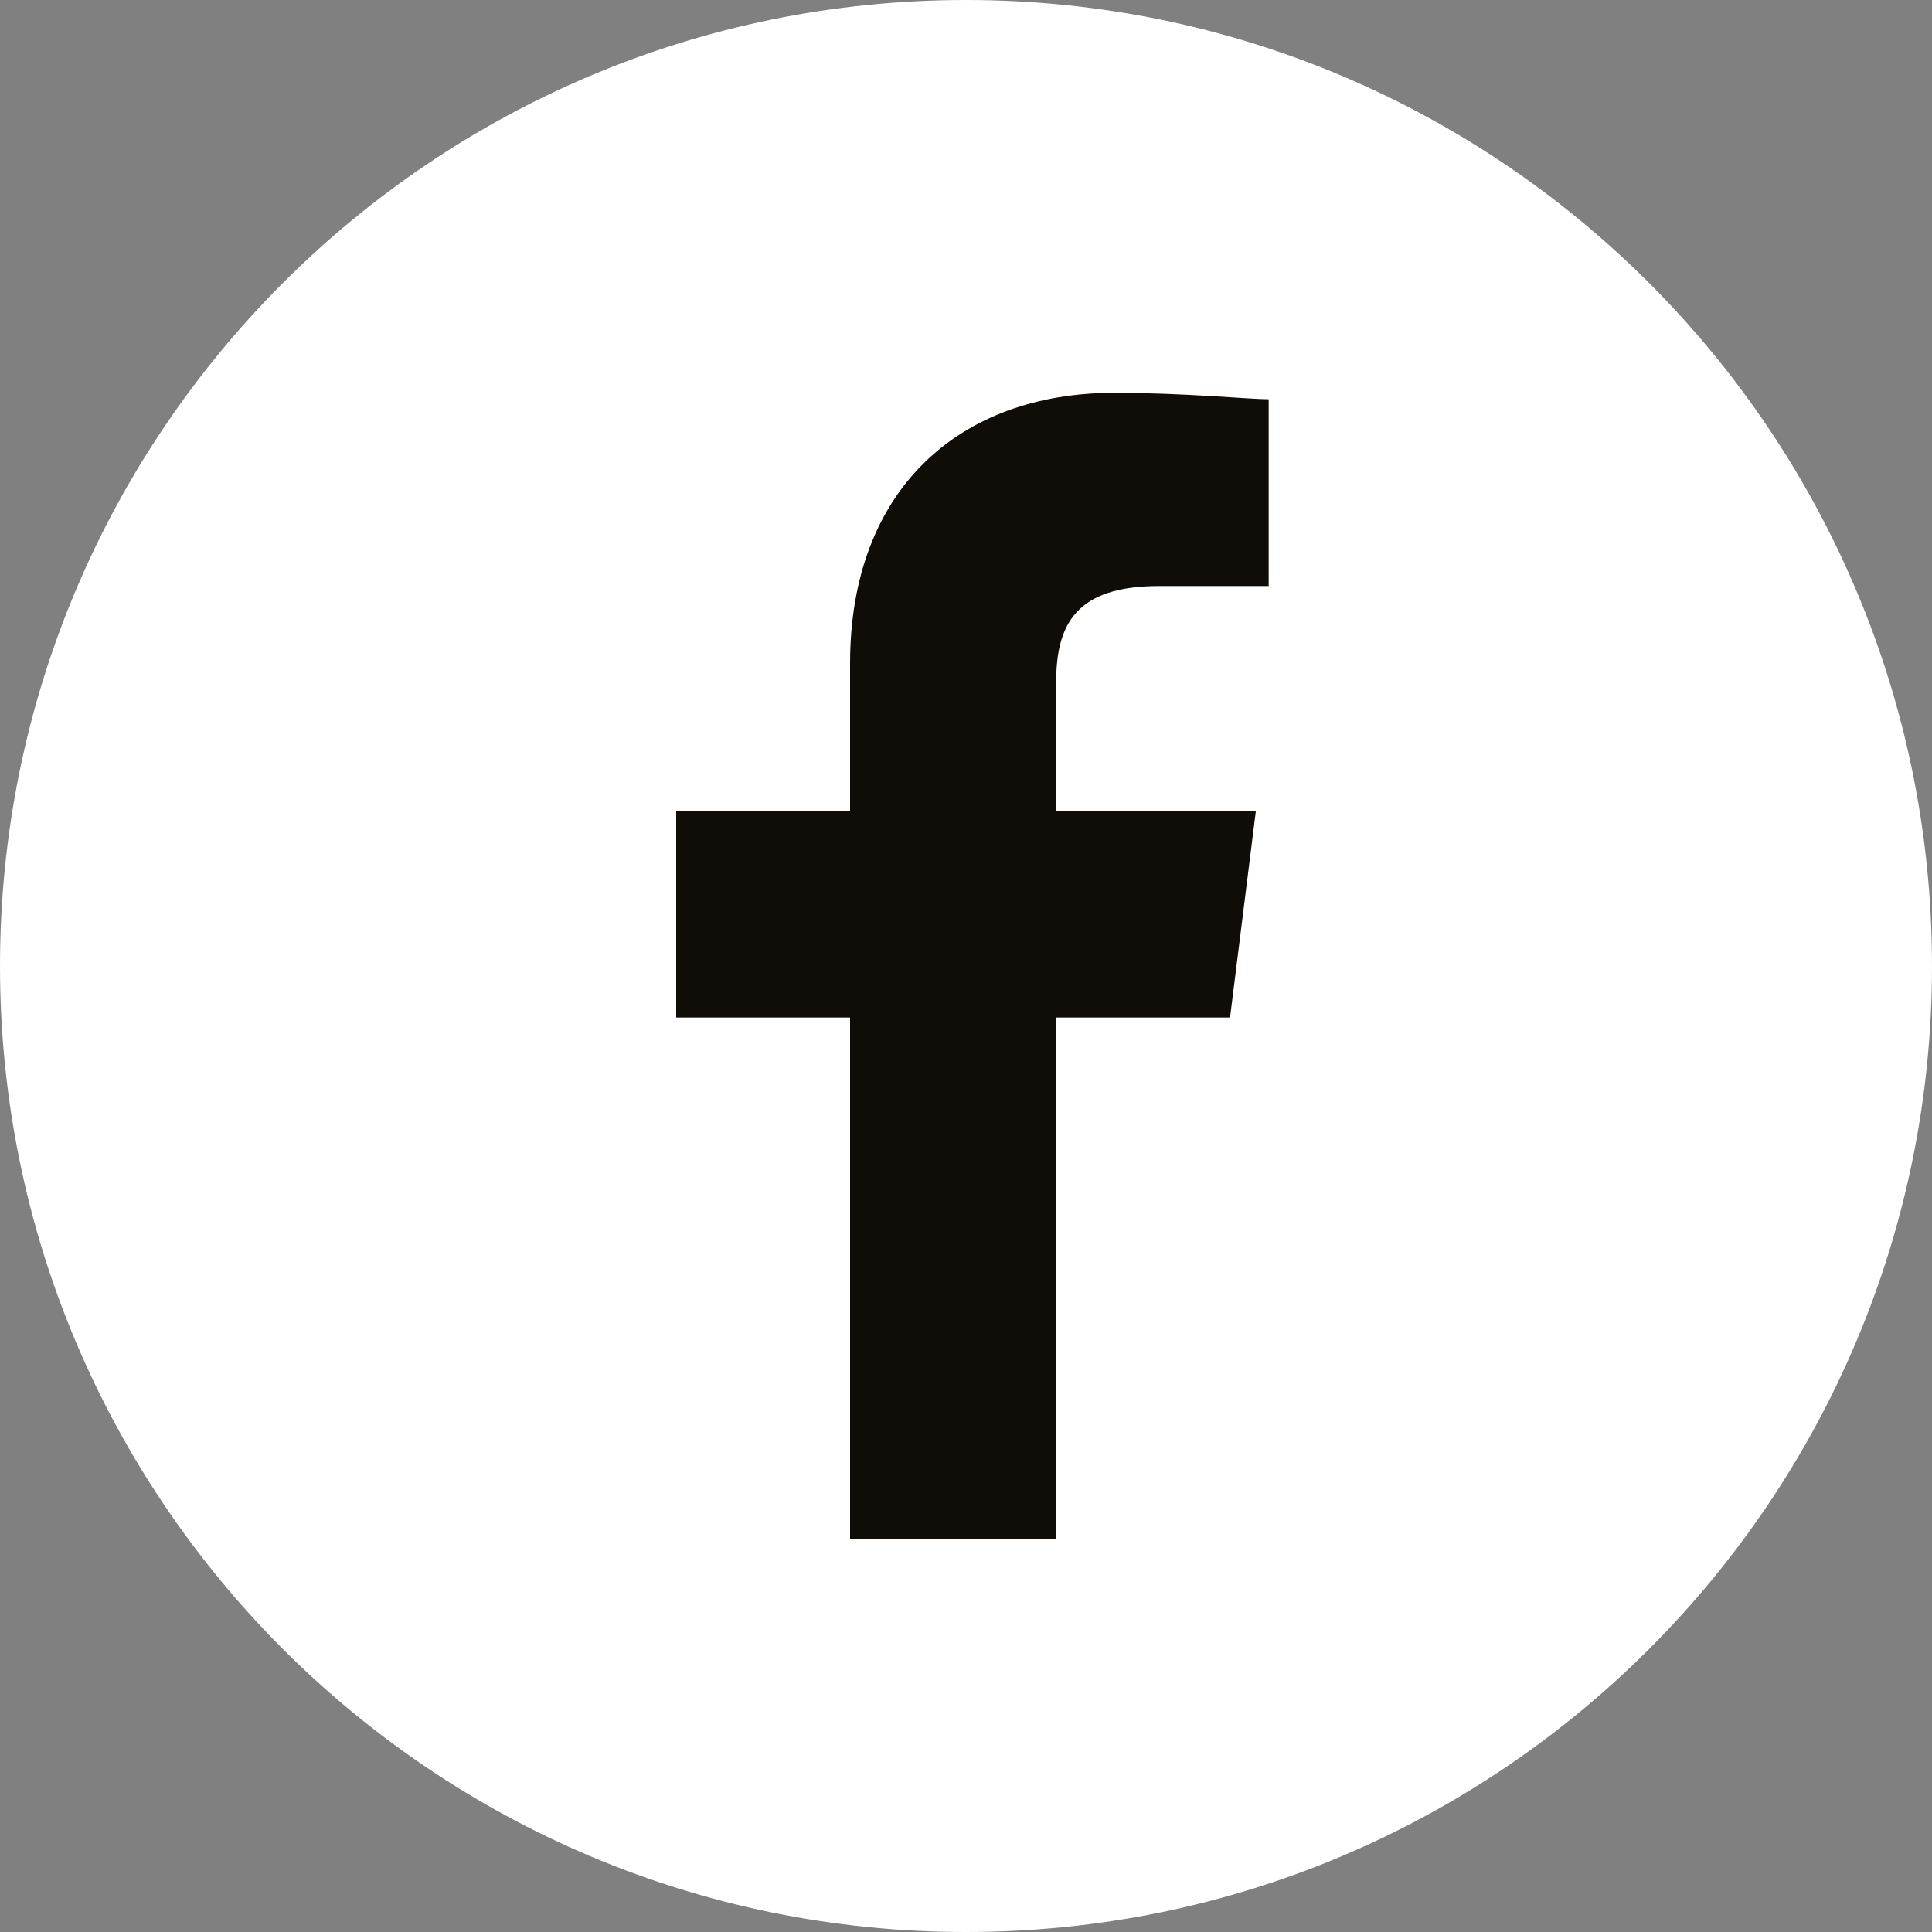
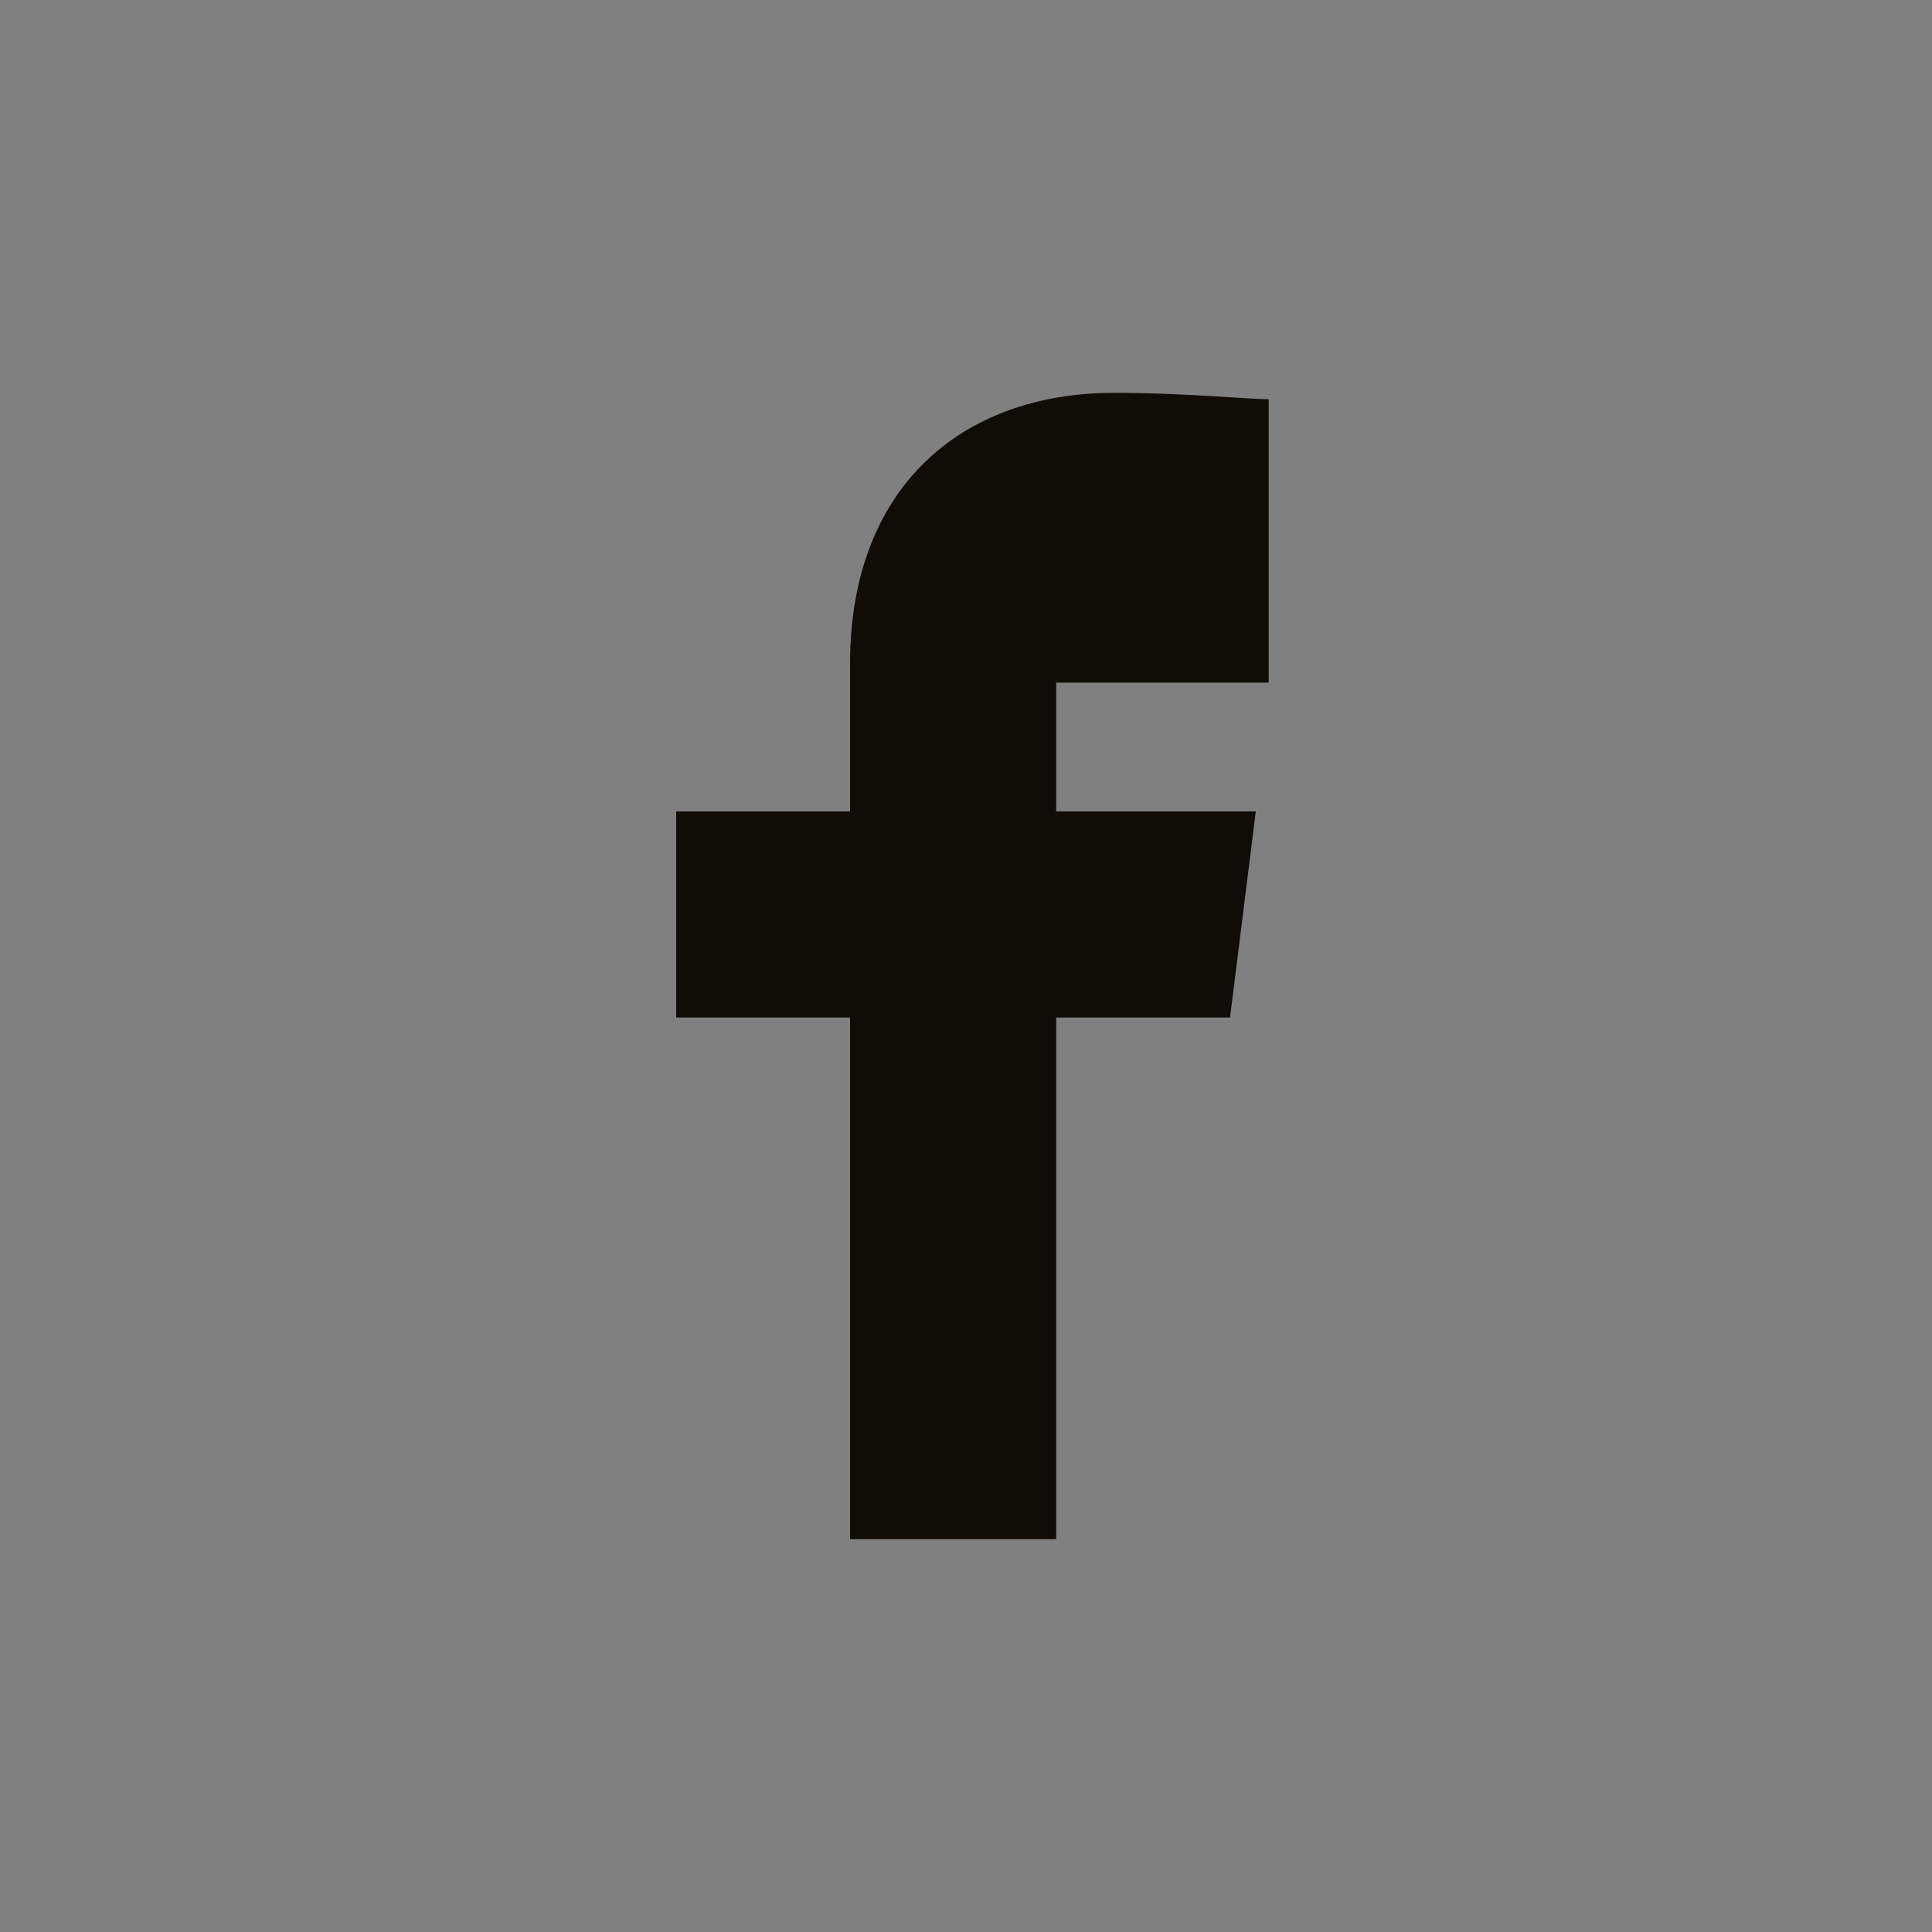
<svg xmlns="http://www.w3.org/2000/svg" width="293" height="293" viewBox="0 0 293 293" fill="none">
  <rect x="0" y="0" width="293" height="293" fill="#808080" stroke="none" />
-   <path d="M146.5 293C227.41 293 293 227.41 293 146.5C293 65.59 227.41 0 146.5 0C65.59 0 0 65.59 0 146.5C0 227.41 65.59 293 146.5 293Z" fill="white" />
-   <path d="M160.173 233.423V154.313H186.543L190.45 123.06H160.173V103.527C160.173 94.737 163.103 88.877 175.8 88.877H192.403V60.553C189.473 60.553 179.707 59.577 168.963 59.577C145.523 59.577 128.92 74.227 128.92 100.597V123.06H102.55V154.313H128.92V233.423H160.173Z" fill="#100C08" />
+   <path d="M160.173 233.423V154.313H186.543L190.45 123.06H160.173V103.527H192.403V60.553C189.473 60.553 179.707 59.577 168.963 59.577C145.523 59.577 128.92 74.227 128.92 100.597V123.06H102.55V154.313H128.92V233.423H160.173Z" fill="#100C08" />
</svg>